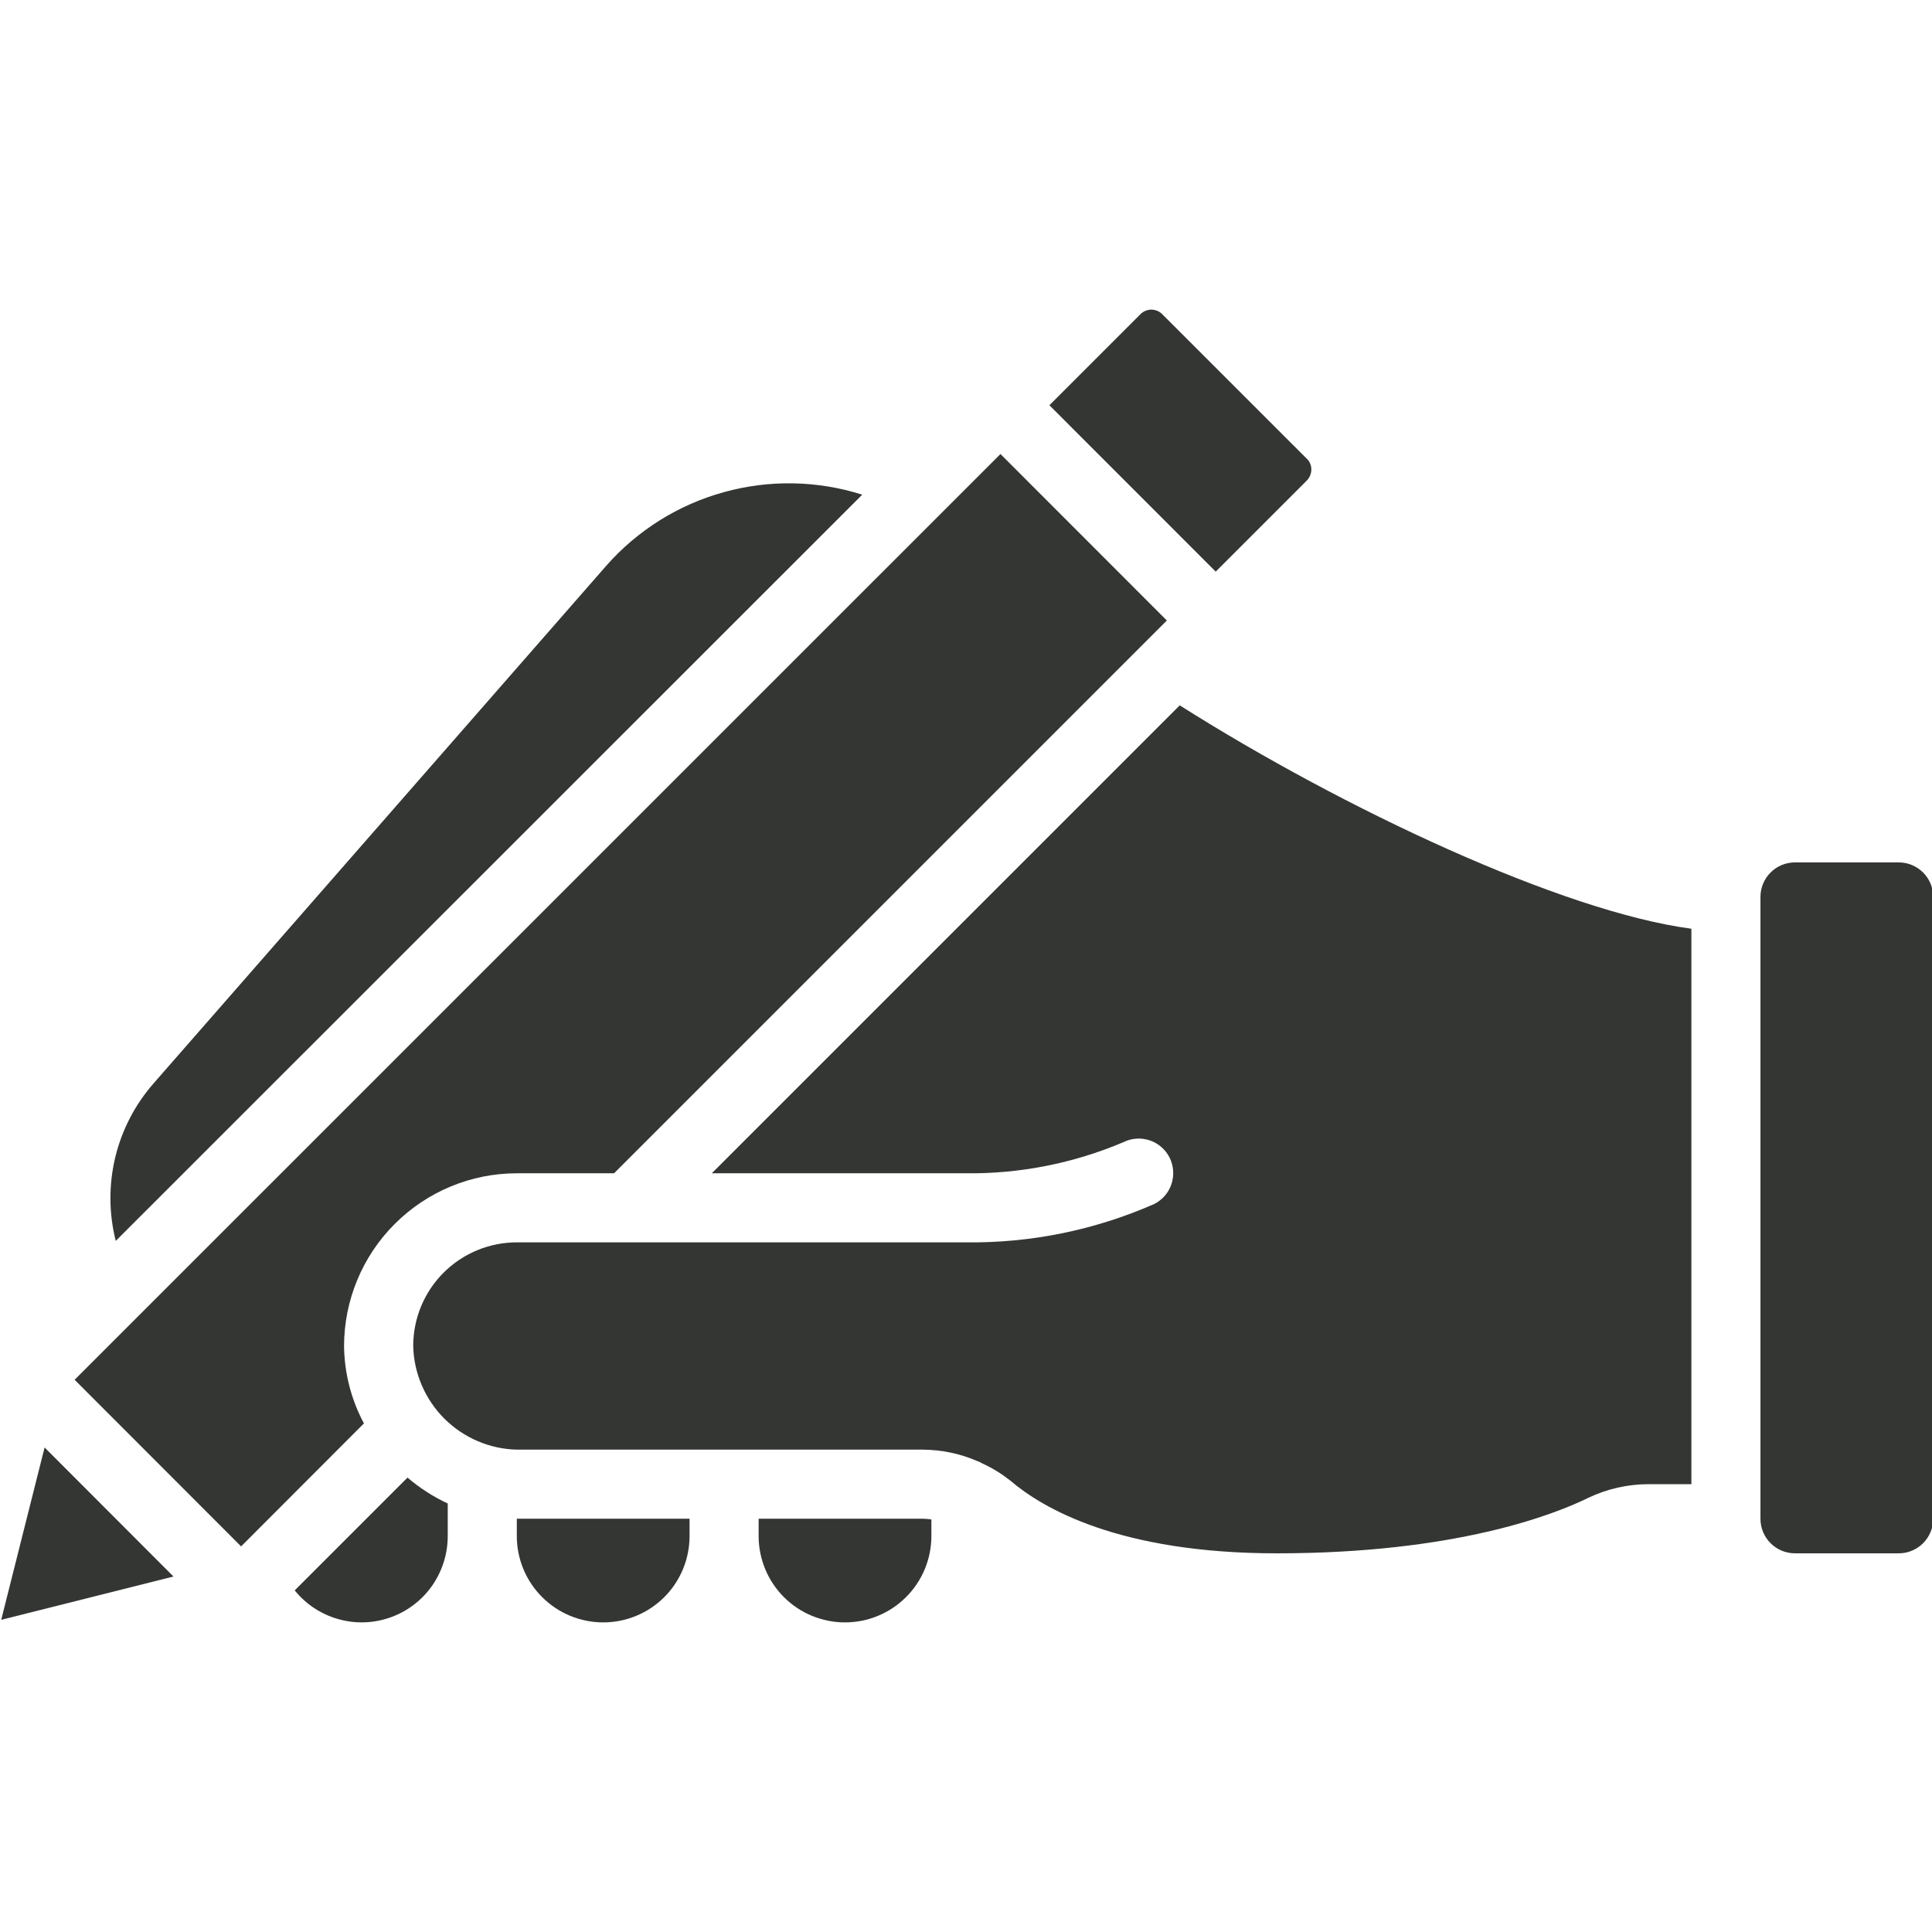
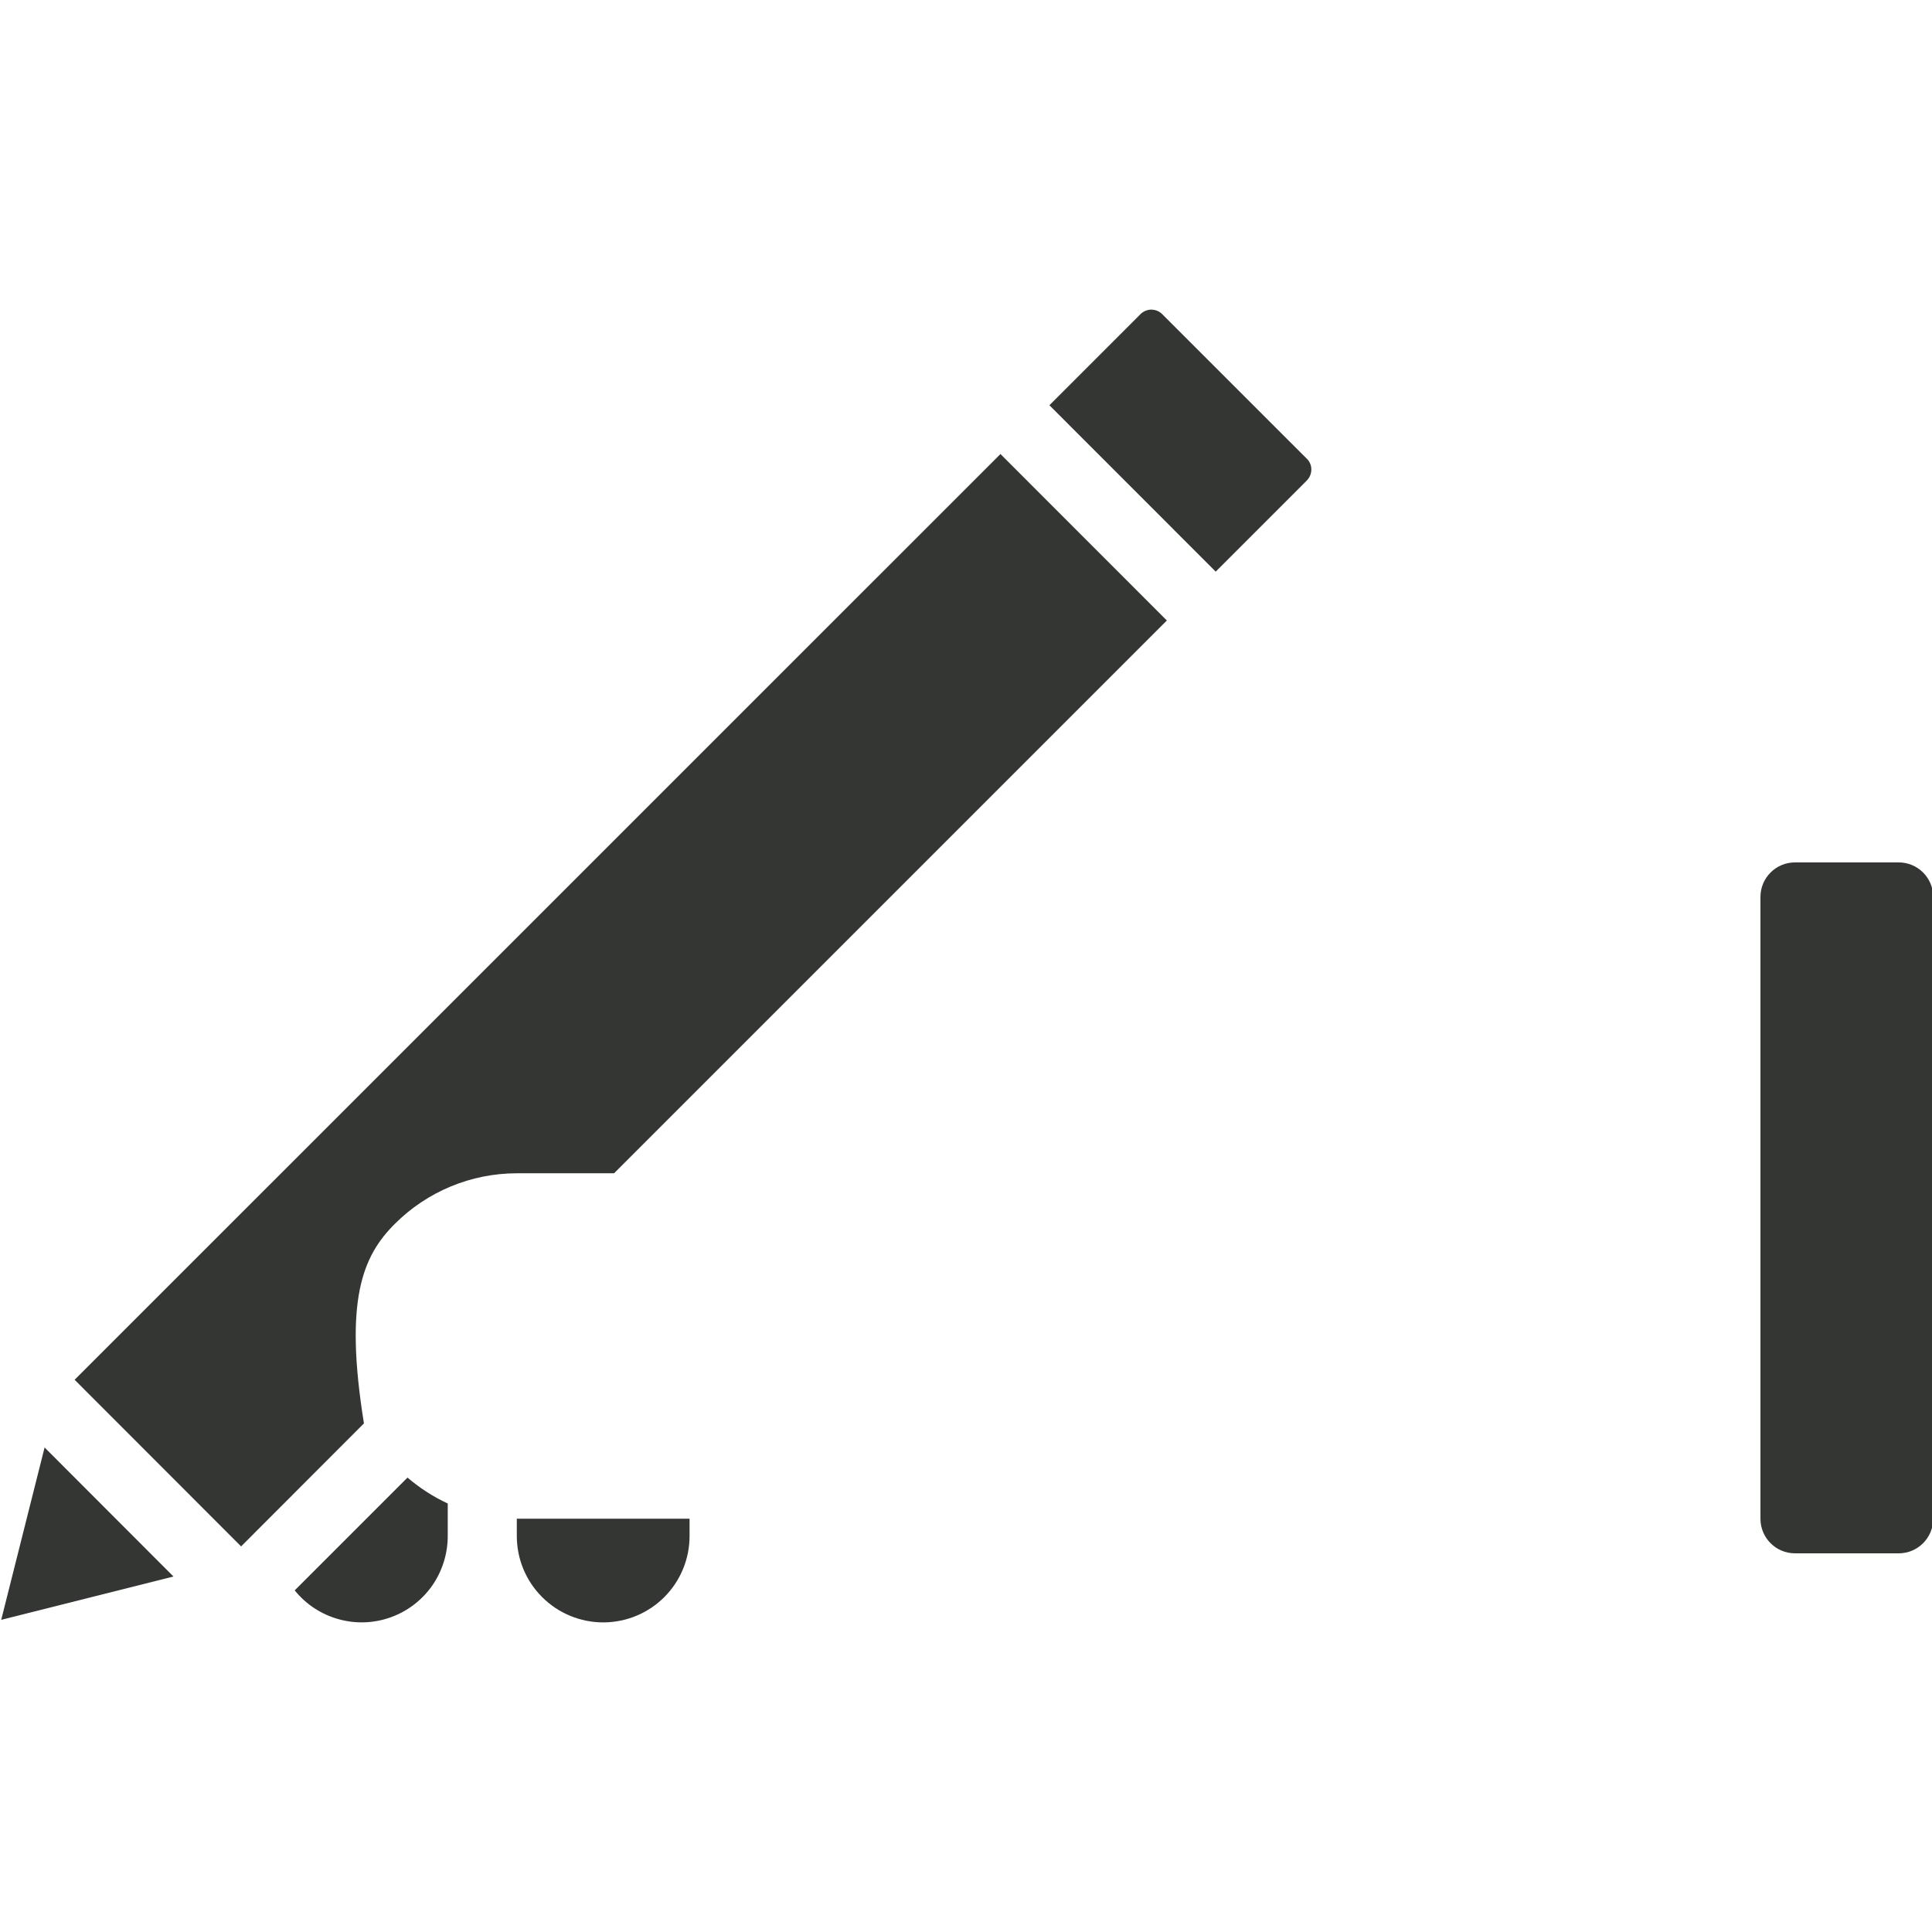
<svg xmlns="http://www.w3.org/2000/svg" width="24" height="24" viewBox="0 0 24 24" fill="none">
  <g clip-path="url(#clip0_2238_2773)">
    <path d="M23.586 10.713H22.298C22.061 10.713 21.869 10.905 21.869 11.142V18.866C21.869 19.104 22.061 19.296 22.298 19.296H23.586C23.823 19.296 24.015 19.104 24.015 18.866V11.142C24.015 10.905 23.823 10.713 23.586 10.713Z" fill="#343634" />
    <path d="M3.661 19.756C3.8 19.929 3.989 20.053 4.202 20.113C4.415 20.174 4.642 20.166 4.85 20.092C5.059 20.018 5.239 19.881 5.367 19.7C5.494 19.518 5.562 19.302 5.562 19.081V18.677C5.381 18.593 5.213 18.484 5.062 18.355L3.661 19.756Z" fill="#343634" />
-     <path d="M12.208 18.182C12.331 18.238 12.446 18.31 12.552 18.394C12.949 18.733 13.899 19.296 15.861 19.296C18.087 19.296 19.309 18.813 19.732 18.606C19.964 18.495 20.218 18.438 20.475 18.437H21.011V11.537C19.409 11.325 16.691 10.051 14.655 8.762L8.842 14.575H11.999C12.67 14.583 13.336 14.451 13.954 14.189C14.056 14.138 14.174 14.13 14.282 14.166C14.39 14.202 14.479 14.28 14.53 14.382C14.58 14.484 14.588 14.602 14.552 14.71C14.516 14.818 14.438 14.907 14.337 14.957C13.6 15.281 12.803 15.443 11.999 15.433H6.42C6.079 15.433 5.751 15.569 5.51 15.81C5.268 16.052 5.133 16.379 5.133 16.721C5.141 17.059 5.28 17.382 5.519 17.622C5.759 17.861 6.081 18 6.42 18.008H11.467C11.695 18.01 11.92 18.056 12.13 18.146C12.157 18.155 12.184 18.167 12.208 18.182Z" fill="#343634" />
    <path d="M0.015 20.122L2.155 19.584L0.554 17.981L0.015 20.122Z" fill="#343634" />
-     <path d="M4.521 17.682C4.362 17.386 4.278 17.056 4.274 16.721C4.275 16.152 4.501 15.606 4.904 15.204C5.306 14.802 5.851 14.575 6.42 14.575H7.628L14.495 7.708L12.428 5.64L0.927 17.14L2.995 19.21L4.521 17.682Z" fill="#343634" />
-     <path d="M7.532 7.027L1.907 13.459C1.676 13.723 1.513 14.039 1.431 14.379C1.35 14.72 1.352 15.076 1.438 15.415L10.711 6.145C10.153 5.968 9.555 5.957 8.991 6.114C8.426 6.27 7.92 6.587 7.532 7.027Z" fill="#343634" />
+     <path d="M4.521 17.682C4.275 16.152 4.501 15.606 4.904 15.204C5.306 14.802 5.851 14.575 6.42 14.575H7.628L14.495 7.708L12.428 5.64L0.927 17.14L2.995 19.21L4.521 17.682Z" fill="#343634" />
    <path d="M6.42 19.081C6.42 19.366 6.533 19.639 6.735 19.84C6.936 20.041 7.209 20.154 7.493 20.154C7.778 20.154 8.051 20.041 8.252 19.84C8.453 19.639 8.566 19.366 8.566 19.081V18.866H6.42V19.081Z" fill="#343634" />
    <path d="M14.445 3.91C14.427 3.89 14.405 3.874 14.38 3.863C14.356 3.852 14.329 3.847 14.302 3.846C14.277 3.846 14.251 3.852 14.227 3.862C14.204 3.872 14.182 3.887 14.165 3.905L13.036 5.034L15.102 7.101L16.226 5.977C16.246 5.958 16.262 5.936 16.273 5.911C16.284 5.886 16.29 5.859 16.29 5.831C16.29 5.806 16.285 5.781 16.275 5.758C16.265 5.734 16.25 5.713 16.231 5.696L14.445 3.91Z" fill="#343634" />
-     <path d="M9.424 18.866V19.081C9.424 19.366 9.537 19.639 9.738 19.84C9.939 20.041 10.212 20.154 10.497 20.154C10.781 20.154 11.054 20.041 11.255 19.84C11.457 19.639 11.57 19.366 11.57 19.081V18.875C11.536 18.87 11.501 18.867 11.467 18.866H9.424Z" fill="#343634" />
  </g>
  <defs>
    <clipPath id="clip0_2238_2773">
      <rect width="24" height="24" fill="white" />
    </clipPath>
  </defs>
</svg>